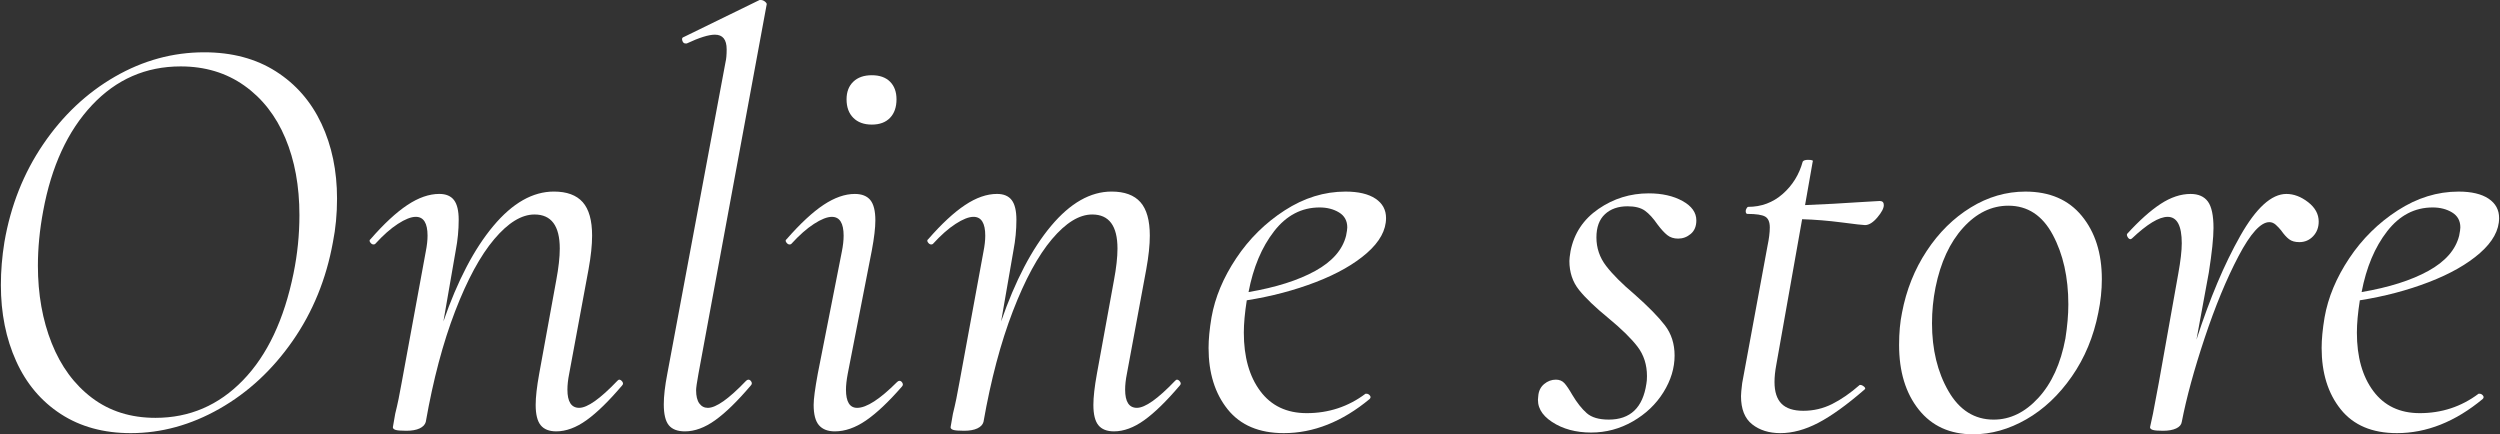
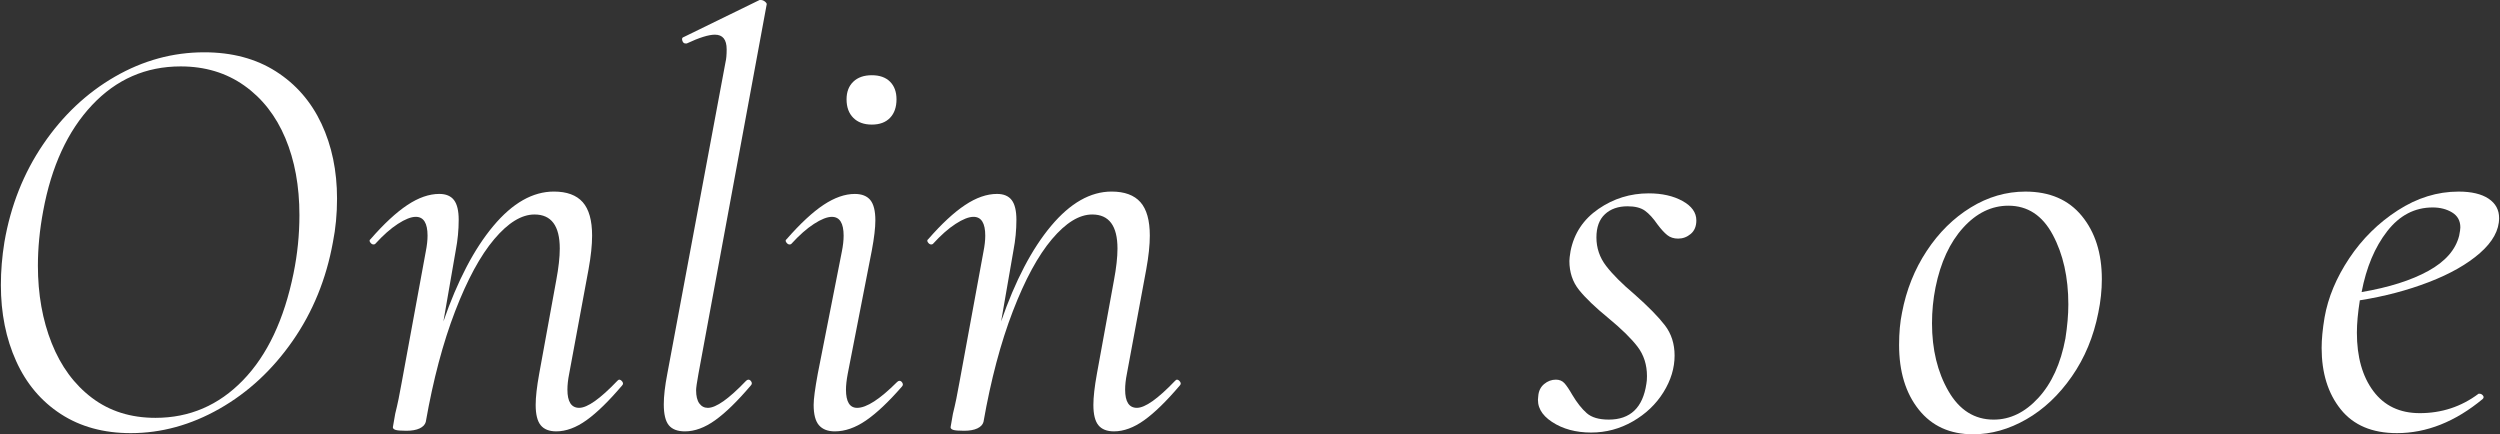
<svg xmlns="http://www.w3.org/2000/svg" width="449" height="78" viewBox="0 0 449 78">
  <rect x="0" y="0" width="449" height="78" fill="#333333" stroke="none" />
  <g isolation="isolate">
    <g id="_レイヤー_1">
      <g id="Online_store" isolation="isolate">
        <g isolation="isolate">
          <path d="M10.924,74.36c-3.52-2.287-6.193-5.452-8.022-9.501C1.071,60.815.158,56.258.158,51.19c0-2.533.211-5.101.633-7.704,1.125-6.544,3.447-12.402,6.966-17.574,3.518-5.171,7.811-9.218,12.877-12.139,5.066-2.917,10.413-4.38,16.044-4.38,4.996,0,9.289,1.145,12.877,3.432,3.589,2.287,6.315,5.419,8.18,9.393,1.864,3.976,2.797,8.462,2.797,13.459,0,2.743-.247,5.348-.739,7.81-1.197,6.614-3.607,12.526-7.23,17.733-3.625,5.207-8.006,9.271-13.141,12.19-5.137,2.92-10.449,4.38-15.938,4.38-4.855,0-9.043-1.145-12.56-3.43ZM43.644,68.289c4.362-4.502,7.389-10.905,9.077-19.209.703-3.446,1.056-6.931,1.056-10.449,0-5.207-.844-9.817-2.533-13.828-1.689-4.011-4.153-7.158-7.389-9.446-3.238-2.285-7.037-3.43-11.399-3.43-6.264,0-11.576,2.321-15.938,6.966-4.364,4.643-7.283,10.977-8.761,18.999-.633,3.377-.95,6.648-.95,9.815,0,5.138.826,9.781,2.48,13.934,1.653,4.152,4.064,7.423,7.231,9.815,3.166,2.393,6.966,3.589,11.399,3.589,6.122,0,11.363-2.25,15.727-6.756Z" fill="#fff" stroke-width="0" />
          <path d="M111.195,68.185c.211,0,.404.124.58.369.175.247.159.475-.052.685-2.393,2.815-4.522,4.893-6.386,6.228-1.865,1.337-3.678,2.006-5.436,2.006-1.266,0-2.2-.371-2.797-1.109-.599-.738-.897-1.952-.897-3.642,0-1.406.211-3.271.633-5.594l3.061-16.783c.423-2.25.634-4.151.634-5.7,0-4.08-1.514-6.122-4.539-6.122-2.322,0-4.733,1.478-7.23,4.433-2.499,2.955-4.839,7.266-7.019,12.931-2.182,5.664-3.942,12.296-5.277,19.895-.142.495-.511.88-1.108,1.162-.599.281-1.391.422-2.375.422-.986,0-1.636-.053-1.953-.159s-.475-.263-.475-.475l.423-2.427c.422-1.688.808-3.554,1.161-5.594l4.328-23.539c.211-1.056.317-2.005.317-2.849,0-2.252-.704-3.379-2.111-3.379-.844,0-1.918.422-3.219,1.266-1.303.844-2.657,2.042-4.064,3.589-.071.071-.176.106-.317.106-.211,0-.406-.122-.581-.369-.176-.245-.158-.44.053-.581,2.391-2.745,4.591-4.785,6.597-6.122,2.006-1.335,3.922-2.005,5.753-2.005,1.196,0,2.074.369,2.639,1.107.562.738.844,1.918.844,3.536,0,1.83-.177,3.66-.528,5.489l-2.217,12.77c2.533-7.317,5.523-13.035,8.972-17.152,3.447-4.115,7.072-6.173,10.872-6.173,2.322,0,4.045.632,5.172,1.899,1.125,1.266,1.689,3.273,1.689,6.018,0,1.688-.211,3.693-.633,6.016l-3.483,18.787c-.211,1.056-.317,2.006-.317,2.851,0,2.181.703,3.271,2.111,3.271,1.478,0,3.764-1.618,6.861-4.855.14-.139.245-.21.317-.21Z" fill="#fff" stroke-width="0" />
          <path d="M120.113,76.365c-.599-.738-.897-1.987-.897-3.746,0-1.478.211-3.308.633-5.489l10.449-55.942c.14-.561.211-1.335.211-2.321,0-1.759-.704-2.639-2.111-2.639-1.127,0-2.815.526-5.066,1.583h-.211c-.282,0-.475-.175-.581-.528-.105-.351-.018-.561.264-.632l13.616-6.65h.211c.28,0,.544.106.792.316.245.212.333.387.264.528l-12.243,66.285c-.282,1.549-.423,2.533-.423,2.955,0,1.056.193,1.847.581,2.376.386.528.897.791,1.53.791,1.478,0,3.764-1.618,6.861-4.855.14-.139.28-.21.422-.21.211,0,.386.124.528.369.14.247.105.475-.105.685-2.393,2.815-4.522,4.893-6.386,6.228-1.865,1.337-3.678,2.006-5.436,2.006-1.337,0-2.306-.371-2.903-1.109Z" fill="#fff" stroke-width="0" />
          <path d="M147.081,76.365c-.633-.738-.95-1.952-.95-3.642,0-1.054.246-2.917.739-5.594l4.328-21.954c.211-1.056.317-2.005.317-2.849,0-2.252-.704-3.379-2.111-3.379-.844,0-1.918.422-3.219,1.266-1.303.844-2.657,2.042-4.064,3.589-.071.071-.176.106-.317.106-.211,0-.405-.122-.58-.369-.177-.245-.159-.44.052-.581,2.462-2.813,4.679-4.871,6.65-6.175,1.969-1.302,3.834-1.952,5.594-1.952,1.266,0,2.199.369,2.797,1.107.597.738.897,1.954.897,3.642,0,1.337-.211,3.131-.633,5.383l-4.328,22.164c-.211,1.127-.317,2.077-.317,2.851,0,2.181.668,3.271,2.006,3.271,1.689,0,4.08-1.547,7.178-4.643.14-.141.28-.212.422-.212.211,0,.386.124.528.369.14.247.105.475-.105.687-2.393,2.745-4.539,4.767-6.439,6.069-1.899,1.302-3.765,1.954-5.594,1.954-1.266,0-2.216-.371-2.85-1.109ZM153.255,21.163c-.81-.809-1.214-1.916-1.214-3.326,0-1.335.404-2.391,1.214-3.167.808-.774,1.916-1.16,3.325-1.16,1.407,0,2.497.387,3.272,1.16.774.775,1.161,1.832,1.161,3.167,0,1.41-.388,2.517-1.161,3.326-.775.809-1.865,1.213-3.272,1.213-1.409,0-2.517-.405-3.325-1.213Z" fill="#fff" stroke-width="0" />
          <path d="M211.36,68.185c.211,0,.404.124.58.369.175.247.159.475-.052.685-2.393,2.815-4.522,4.893-6.386,6.228-1.865,1.337-3.678,2.006-5.436,2.006-1.266,0-2.2-.371-2.797-1.109-.599-.738-.897-1.952-.897-3.642,0-1.406.211-3.271.633-5.594l3.061-16.783c.423-2.25.634-4.151.634-5.7,0-4.08-1.514-6.122-4.539-6.122-2.322,0-4.733,1.478-7.23,4.433-2.499,2.955-4.839,7.266-7.019,12.931-2.182,5.664-3.942,12.296-5.277,19.895-.142.495-.511.88-1.108,1.162-.599.281-1.391.422-2.375.422-.986,0-1.636-.053-1.953-.159s-.475-.263-.475-.475l.423-2.427c.422-1.688.808-3.554,1.161-5.594l4.328-23.539c.211-1.056.317-2.005.317-2.849,0-2.252-.704-3.379-2.111-3.379-.844,0-1.918.422-3.219,1.266-1.303.844-2.657,2.042-4.064,3.589-.071.071-.176.106-.317.106-.211,0-.406-.122-.581-.369-.176-.245-.158-.44.053-.581,2.391-2.745,4.591-4.785,6.597-6.122,2.006-1.335,3.922-2.005,5.753-2.005,1.196,0,2.074.369,2.639,1.107.562.738.844,1.918.844,3.536,0,1.83-.177,3.66-.528,5.489l-2.217,12.77c2.533-7.317,5.523-13.035,8.972-17.152,3.447-4.115,7.072-6.173,10.872-6.173,2.322,0,4.045.632,5.172,1.899,1.125,1.266,1.689,3.273,1.689,6.018,0,1.688-.211,3.693-.633,6.016l-3.483,18.787c-.211,1.056-.317,2.006-.317,2.851,0,2.181.703,3.271,2.111,3.271,1.478,0,3.764-1.618,6.861-4.855.14-.139.245-.21.317-.21Z" fill="#fff" stroke-width="0" />
-           <path d="M245.505,45.438c-2.288,2.006-5.349,3.748-9.183,5.226-3.836,1.476-7.969,2.568-12.402,3.271-.353,2.254-.528,4.188-.528,5.806,0,4.364.985,7.863,2.956,10.502,1.969,2.639,4.749,3.958,8.338,3.958,3.94,0,7.458-1.16,10.555-3.483h.211c.211,0,.405.106.58.316.175.212.159.422-.052.634-4.926,4.082-10.064,6.122-15.411,6.122-4.433,0-7.794-1.425-10.08-4.274-2.287-2.851-3.43-6.526-3.43-11.03,0-1.547.175-3.379.528-5.489.634-3.589,2.111-7.125,4.433-10.608,2.322-3.483,5.224-6.349,8.708-8.601,3.483-2.252,7.125-3.377,10.924-3.377,2.322,0,4.116.422,5.383,1.266,1.266.844,1.899,2.005,1.899,3.483,0,2.181-1.145,4.274-3.43,6.279ZM228.828,41.533c-2.217,2.851-3.747,6.493-4.591,10.924,4.925-.844,8.919-2.111,11.98-3.799,3.061-1.688,4.908-3.799,5.541-6.332.14-.703.212-1.196.212-1.478,0-1.196-.493-2.093-1.478-2.692-.986-.597-2.147-.897-3.483-.897-3.238,0-5.964,1.425-8.18,4.274Z" fill="#fff" stroke-width="0" />
          <path d="M278.75,75.783c-1.936-1.266-2.762-2.813-2.48-4.643.069-.913.422-1.635,1.055-2.164s1.336-.791,2.111-.791c.633,0,1.144.21,1.53.632.386.422.861,1.127,1.425,2.111.844,1.41,1.705,2.499,2.586,3.273.88.775,2.199,1.16,3.958,1.16,3.869,0,6.122-2.144,6.755-6.438.07-.351.106-.809.106-1.372,0-2.04-.565-3.799-1.688-5.277-1.127-1.476-2.886-3.2-5.277-5.171-2.323-1.901-4.064-3.571-5.226-5.014-1.16-1.441-1.742-3.183-1.742-5.224,0-.351.07-.95.211-1.794.633-3.167,2.304-5.682,5.014-7.547,2.708-1.863,5.715-2.796,9.024-2.796,2.391,0,4.416.458,6.07,1.372,1.652.915,2.481,2.075,2.481,3.483,0,1.054-.335,1.865-1.003,2.427-.669.565-1.424.844-2.27.844-.774,0-1.424-.21-1.953-.632-.527-.422-1.108-1.056-1.742-1.901-.774-1.125-1.53-1.952-2.269-2.48-.739-.528-1.778-.791-3.114-.791-1.69,0-3.045.473-4.064,1.423-1.021.95-1.53,2.34-1.53,4.17,0,1.899.581,3.607,1.742,5.119,1.161,1.514,2.866,3.22,5.119,5.12,2.462,2.181,4.275,4.029,5.436,5.541,1.161,1.514,1.742,3.324,1.742,5.436,0,2.252-.669,4.451-2.006,6.597-1.337,2.146-3.166,3.887-5.489,5.224-2.322,1.335-4.82,2.005-7.493,2.005-2.745,0-5.085-.632-7.02-1.901Z" fill="#fff" stroke-width="0" />
-           <path d="M338.332,36.836c0,.564-.387,1.304-1.16,2.217-.775.915-1.515,1.372-2.217,1.372-.353,0-1.742-.159-4.169-.475-2.428-.316-4.802-.51-7.125-.581l-4.644,26.177c-.211,1.125-.316,2.146-.316,3.061,0,1.759.422,3.061,1.266,3.905s2.146,1.266,3.905,1.266c1.829,0,3.553-.405,5.172-1.213,1.618-.809,3.272-1.954,4.96-3.43h.106c.211,0,.439.104.686.316.245.21.263.387.052.528-3.166,2.743-5.928,4.732-8.285,5.963-2.358,1.231-4.628,1.847-6.808,1.847-2.042,0-3.73-.528-5.066-1.584-1.338-1.054-2.006-2.743-2.006-5.065,0-.422.07-1.196.211-2.323l4.538-24.593c.281-1.335.423-2.462.423-3.377,0-.986-.283-1.635-.845-1.954-.564-.316-1.619-.475-3.166-.475-.211,0-.317-.175-.317-.526,0-.141.053-.298.159-.475.105-.175.192-.265.263-.265,2.391,0,4.468-.774,6.228-2.321,1.758-1.547,2.956-3.485,3.589-5.806.139-.212.457-.318.949-.318.703,0,.985.106.845.318l-1.372,7.81c3.447-.139,6.719-.316,9.816-.528l3.589-.21c.491,0,.738.247.738.738Z" fill="#fff" stroke-width="0" />
          <path d="M344.612,73.567c-2.358-2.955-3.535-6.823-3.535-11.609,0-2.181.175-4.117.527-5.806.774-4.08,2.251-7.775,4.433-11.083,2.18-3.306,4.819-5.91,7.916-7.81,3.095-1.901,6.367-2.849,9.816-2.849,4.363,0,7.74,1.461,10.133,4.38,2.391,2.92,3.589,6.701,3.589,11.346,0,1.971-.211,3.976-.633,6.016-.844,4.294-2.428,8.111-4.75,11.452-2.322,3.344-5.05,5.912-8.179,7.706-3.132,1.792-6.317,2.69-9.553,2.69-4.152,0-7.407-1.476-9.764-4.433ZM366.092,71.456c2.391-2.601,4.011-6.155,4.855-10.659.351-2.252.527-4.292.527-6.124,0-4.855-.934-9.024-2.797-12.507-1.865-3.483-4.523-5.224-7.969-5.224-3.026,0-5.736,1.319-8.127,3.958-2.392,2.639-4.046,6.21-4.96,10.712-.422,2.113-.633,4.258-.633,6.44,0,4.714.985,8.778,2.955,12.19,1.969,3.414,4.679,5.119,8.127,5.119,2.956,0,5.629-1.3,8.022-3.905Z" fill="#fff" stroke-width="0" />
-           <path d="M414.539,36.308c1.266.988,1.899,2.148,1.899,3.483,0,1.056-.335,1.936-1.003,2.639-.669.705-1.495,1.056-2.48,1.056-.775,0-1.391-.175-1.847-.528-.458-.351-.934-.88-1.424-1.583-.283-.351-.599-.687-.95-1.003-.353-.316-.739-.475-1.161-.475-1.548,0-3.396,2.042-5.542,6.122-2.147,4.082-4.169,8.973-6.069,14.672-1.899,5.7-3.272,10.732-4.116,15.092-.072.495-.406.88-1.003,1.162-.599.281-1.39.422-2.375.422-.915,0-1.53-.053-1.847-.159-.316-.106-.474-.263-.474-.475l.527-2.427,1.055-5.594,3.484-19.527c.422-2.323.633-4.151.633-5.489,0-3.165-.844-4.749-2.534-4.749-1.548,0-3.694,1.304-6.438,3.905l-.212.106c-.211,0-.387-.122-.527-.369-.142-.245-.177-.44-.106-.581,2.18-2.391,4.186-4.186,6.017-5.383,1.829-1.196,3.623-1.792,5.383-1.792,1.407,0,2.443.458,3.113,1.37.668.917,1.003,2.499,1.003,4.751,0,1.759-.282,4.433-.844,8.02l-2.217,12.033c2.391-7.388,5.013-13.598,7.863-18.63,2.85-5.03,5.61-7.545,8.285-7.545,1.336,0,2.639.493,3.906,1.476Z" fill="#fff" stroke-width="0" />
          <path d="M445.412,45.438c-2.287,2.006-5.349,3.748-9.184,5.226-3.835,1.476-7.968,2.568-12.402,3.271-.353,2.254-.528,4.188-.528,5.806,0,4.364.985,7.863,2.956,10.502,1.969,2.639,4.749,3.958,8.338,3.958,3.939,0,7.458-1.16,10.555-3.483h.211c.211,0,.405.106.58.316.175.212.159.422-.052.634-4.927,4.082-10.064,6.122-15.41,6.122-4.433,0-7.795-1.425-10.081-4.274-2.287-2.851-3.43-6.526-3.43-11.03,0-1.547.175-3.379.528-5.489.633-3.589,2.111-7.125,4.432-10.608,2.323-3.483,5.226-6.349,8.708-8.601,3.483-2.252,7.124-3.377,10.924-3.377,2.323,0,4.116.422,5.383,1.266,1.266.844,1.899,2.005,1.899,3.483,0,2.181-1.145,4.274-3.43,6.279ZM428.736,41.533c-2.217,2.851-3.747,6.493-4.592,10.924,4.925-.844,8.919-2.111,11.98-3.799,3.061-1.688,4.908-3.799,5.542-6.332.14-.703.211-1.196.211-1.478,0-1.196-.494-2.093-1.478-2.692-.986-.597-2.147-.897-3.483-.897-3.238,0-5.964,1.425-8.179,4.274Z" fill="#fff" stroke-width="0" />
        </g>
      </g>
    </g>
  </g>
</svg>